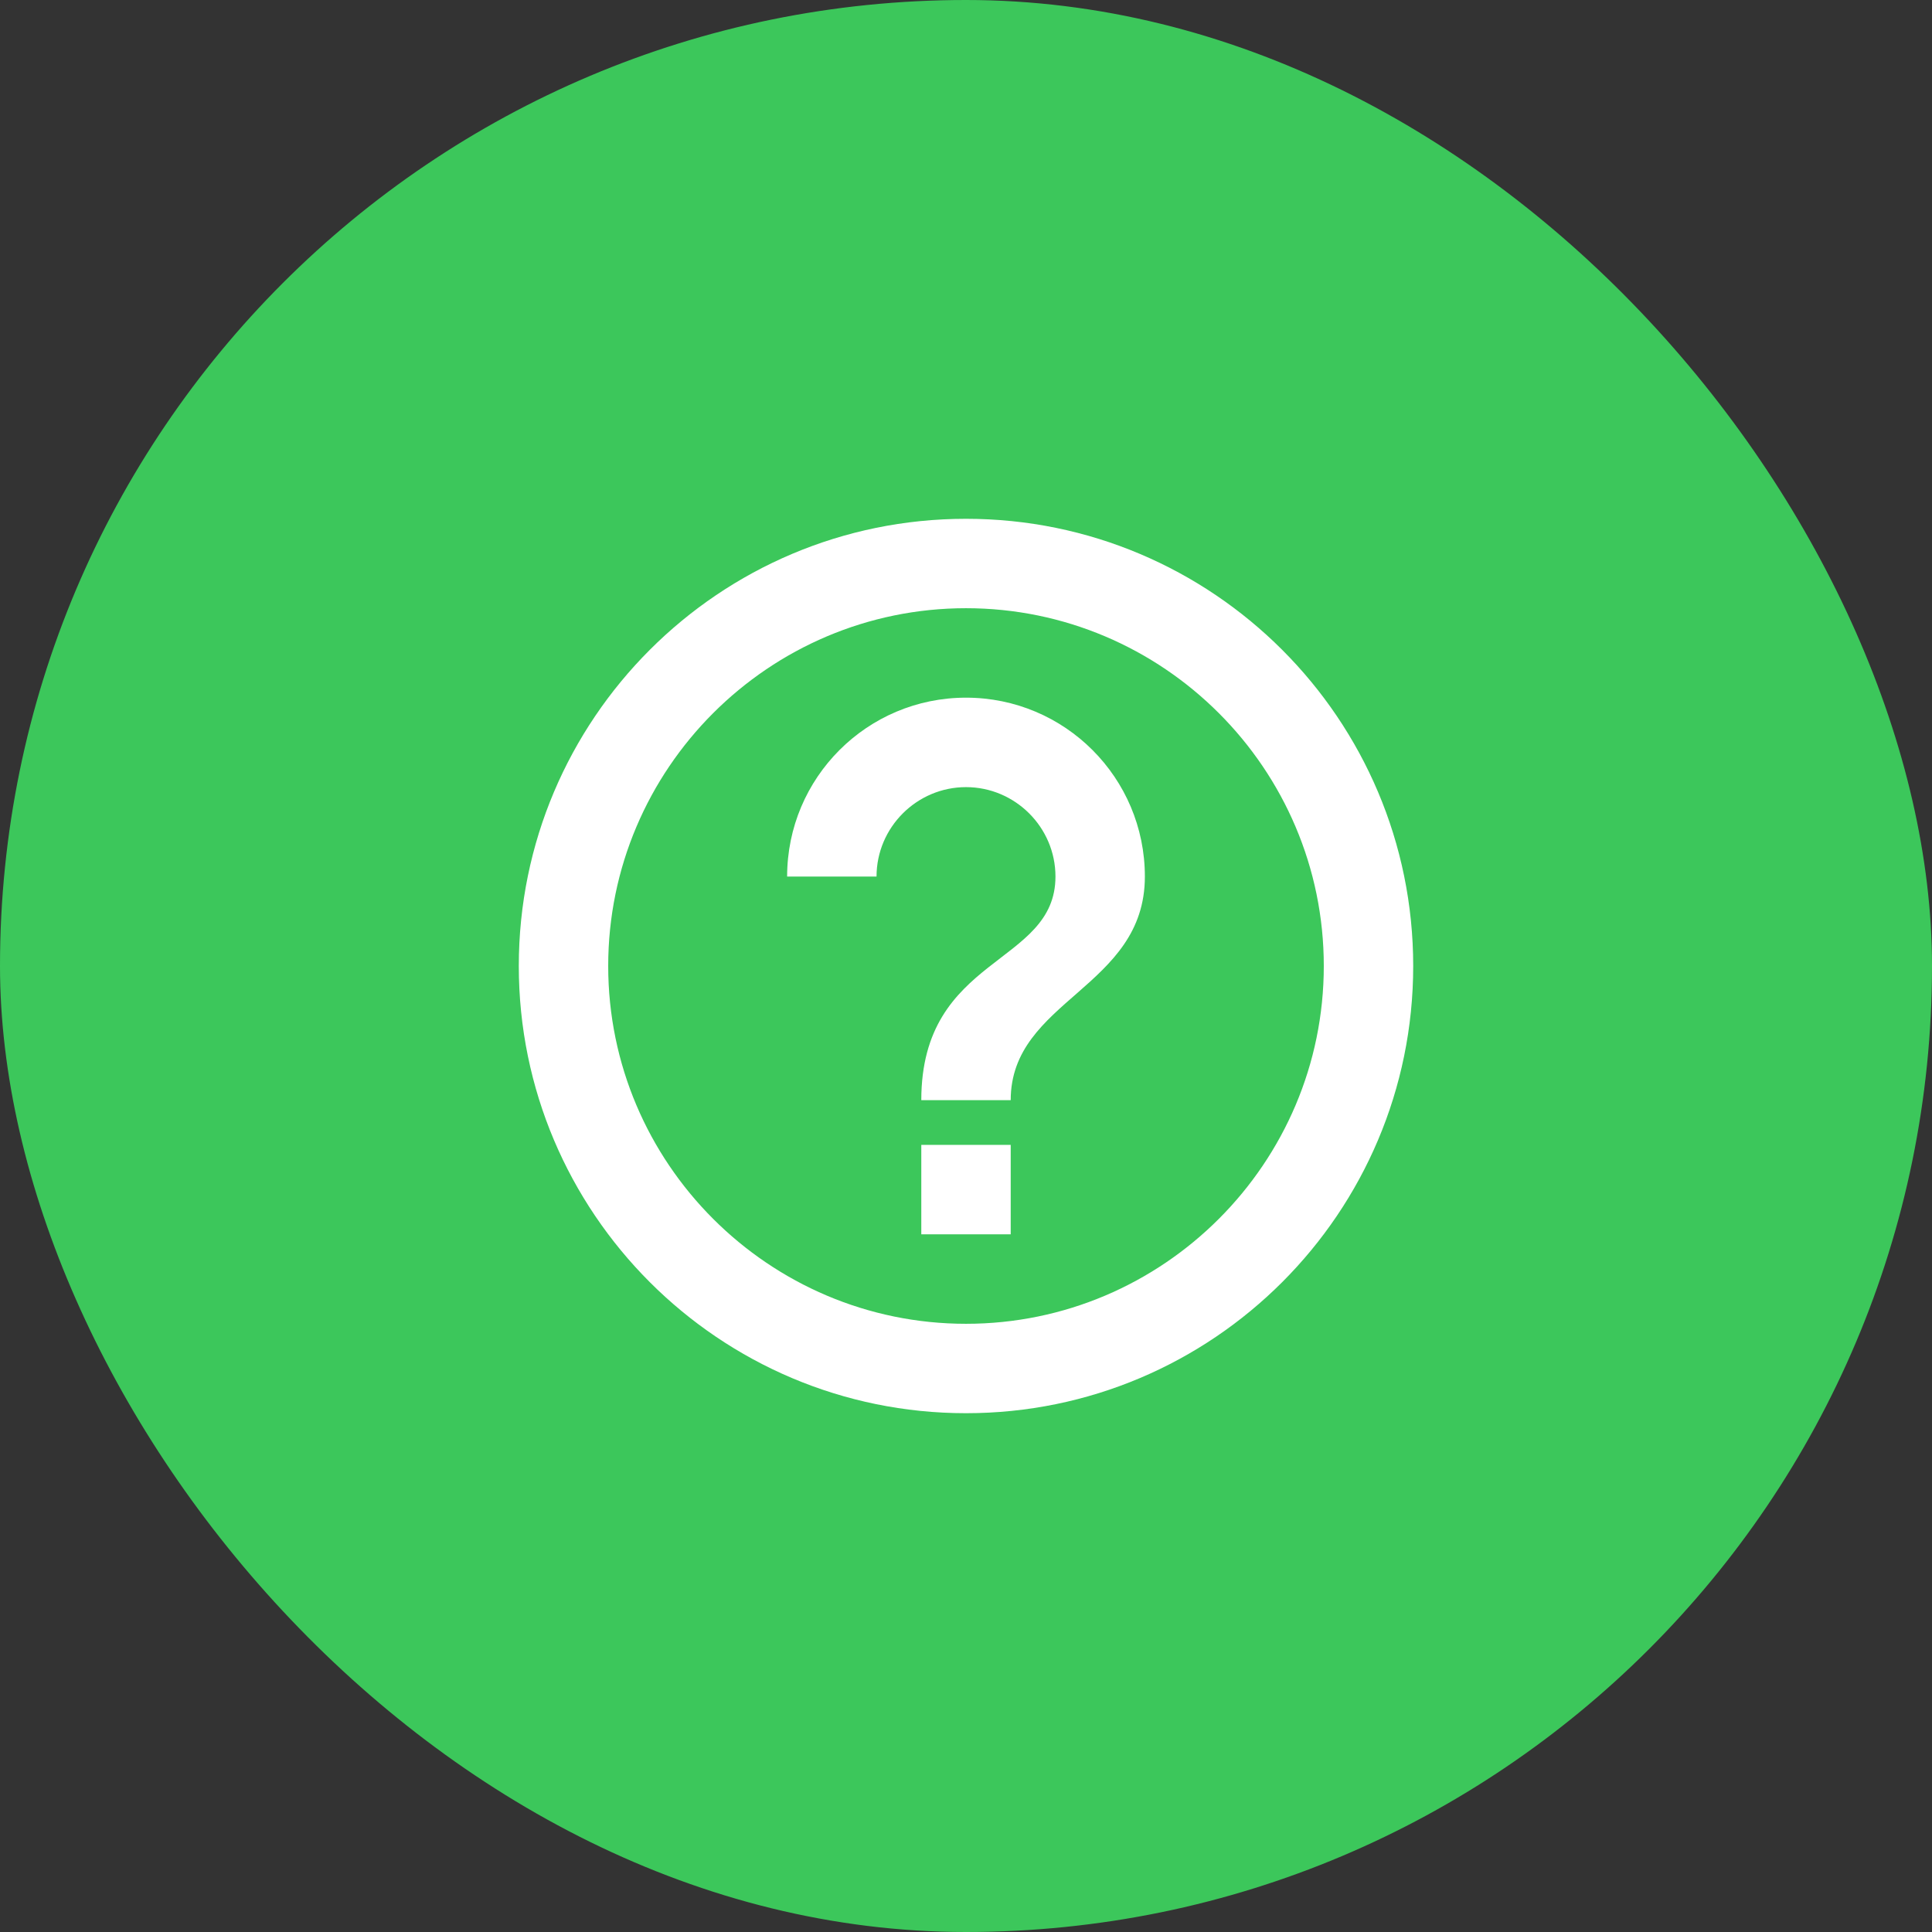
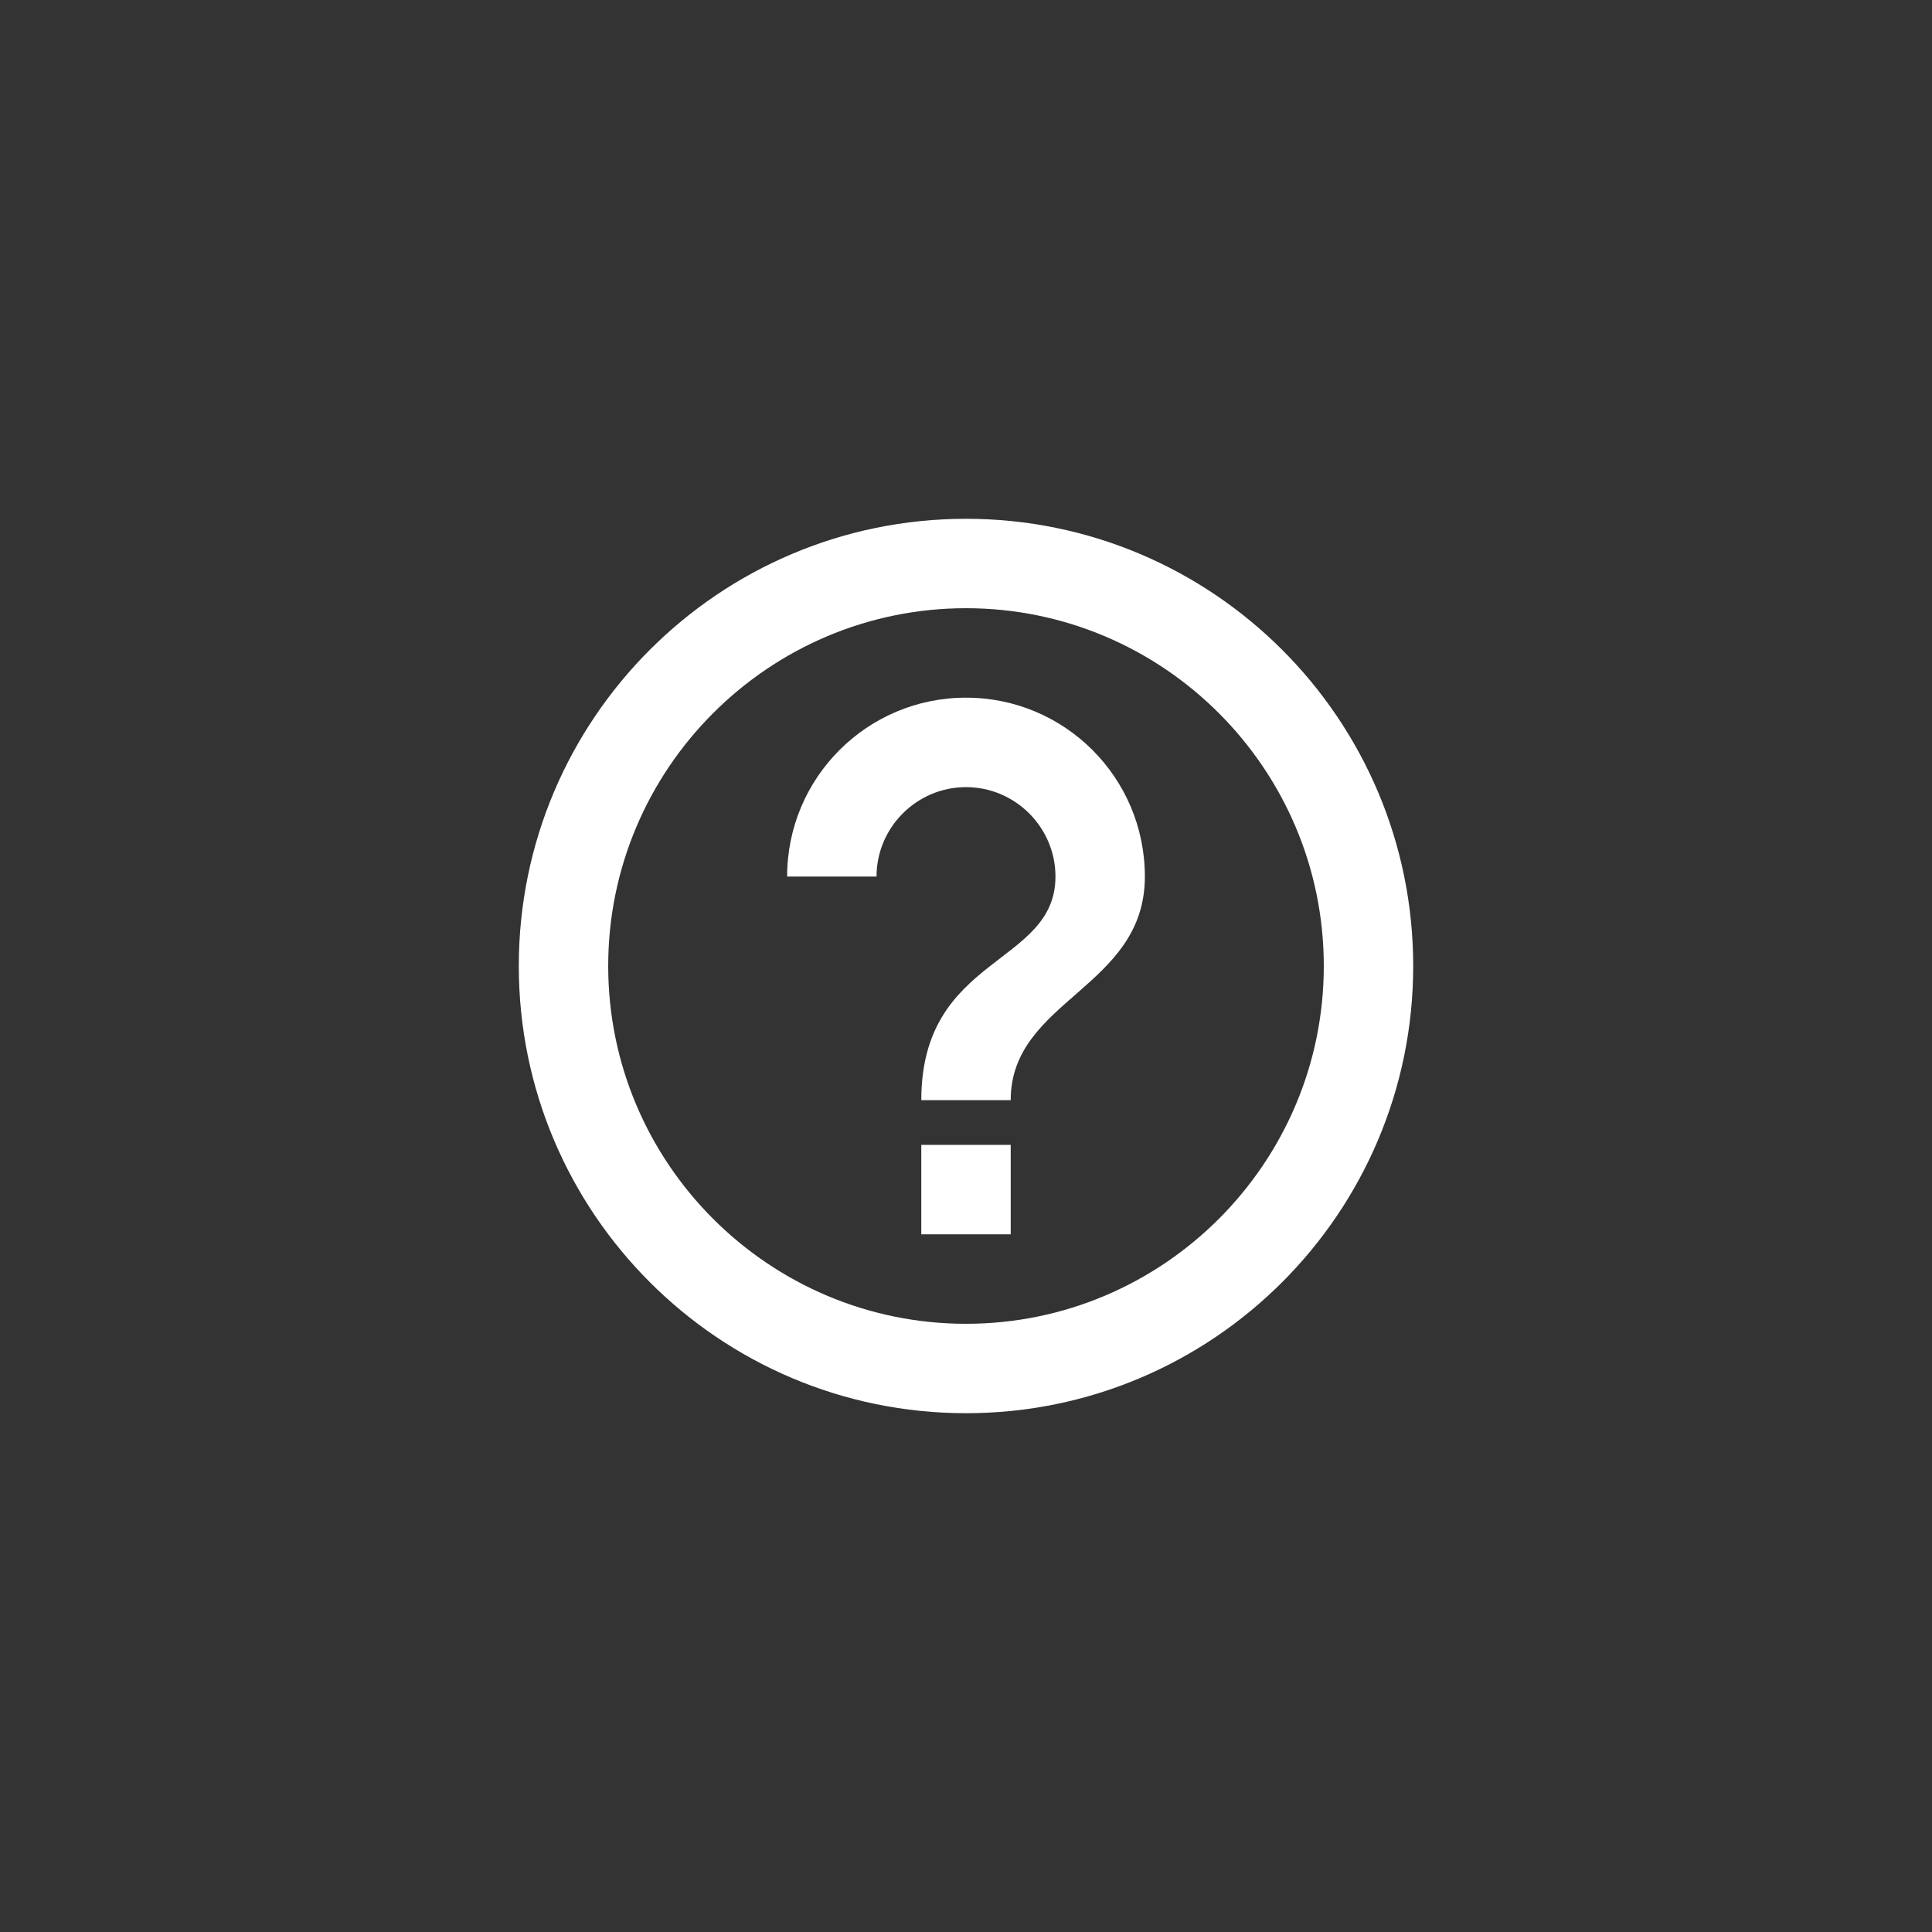
<svg xmlns="http://www.w3.org/2000/svg" width="36px" height="36px" viewBox="0 0 36 36" version="1.1">
  <rect x="0" y="0" width="36" height="36" fill="#333333" stroke="none" />
  <title>725B4CD1-3B57-45E8-BE3D-46EB6C8D6AC8</title>
  <g id="#44608-Vše-o-nákupu" stroke="none" stroke-width="1" fill="none" fill-rule="evenodd">
    <g id="Vše-o-nákupu" transform="translate(-854, -420)">
      <g id="caste-dotazy" transform="translate(809, 398)">
        <g id="ic_dotazy_rounded" transform="translate(45, 22)">
-           <rect id="Rectangle" fill="#3CC75B" x="0" y="0" width="36" height="36" rx="18" />
          <g id="Icon-24px" transform="translate(8, 8)">
            <polygon id="Shape" points="0 0 20 0 20 20 0 20" />
            <path d="M9.167,15 L10.833,15 L10.833,13.333 L9.167,13.333 L9.167,15 L9.167,15 Z M10,1.667 C5.4,1.667 1.667,5.4 1.667,10 C1.667,14.6 5.4,18.333 10,18.333 C14.6,18.333 18.333,14.6 18.333,10 C18.333,5.4 14.6,1.667 10,1.667 L10,1.667 Z M10,16.667 C6.325,16.667 3.333,13.675 3.333,10 C3.333,6.325 6.325,3.333 10,3.333 C13.675,3.333 16.667,6.325 16.667,10 C16.667,13.675 13.675,16.667 10,16.667 L10,16.667 Z M10,5 C8.158,5 6.667,6.492 6.667,8.333 L8.333,8.333 C8.333,7.417 9.083,6.667 10,6.667 C10.917,6.667 11.667,7.417 11.667,8.333 C11.667,10 9.167,9.792 9.167,12.5 L10.833,12.5 C10.833,10.625 13.333,10.417 13.333,8.333 C13.333,6.492 11.842,5 10,5 L10,5 Z" id="Shape" fill="#FFFFFF" />
          </g>
        </g>
      </g>
    </g>
  </g>
</svg>